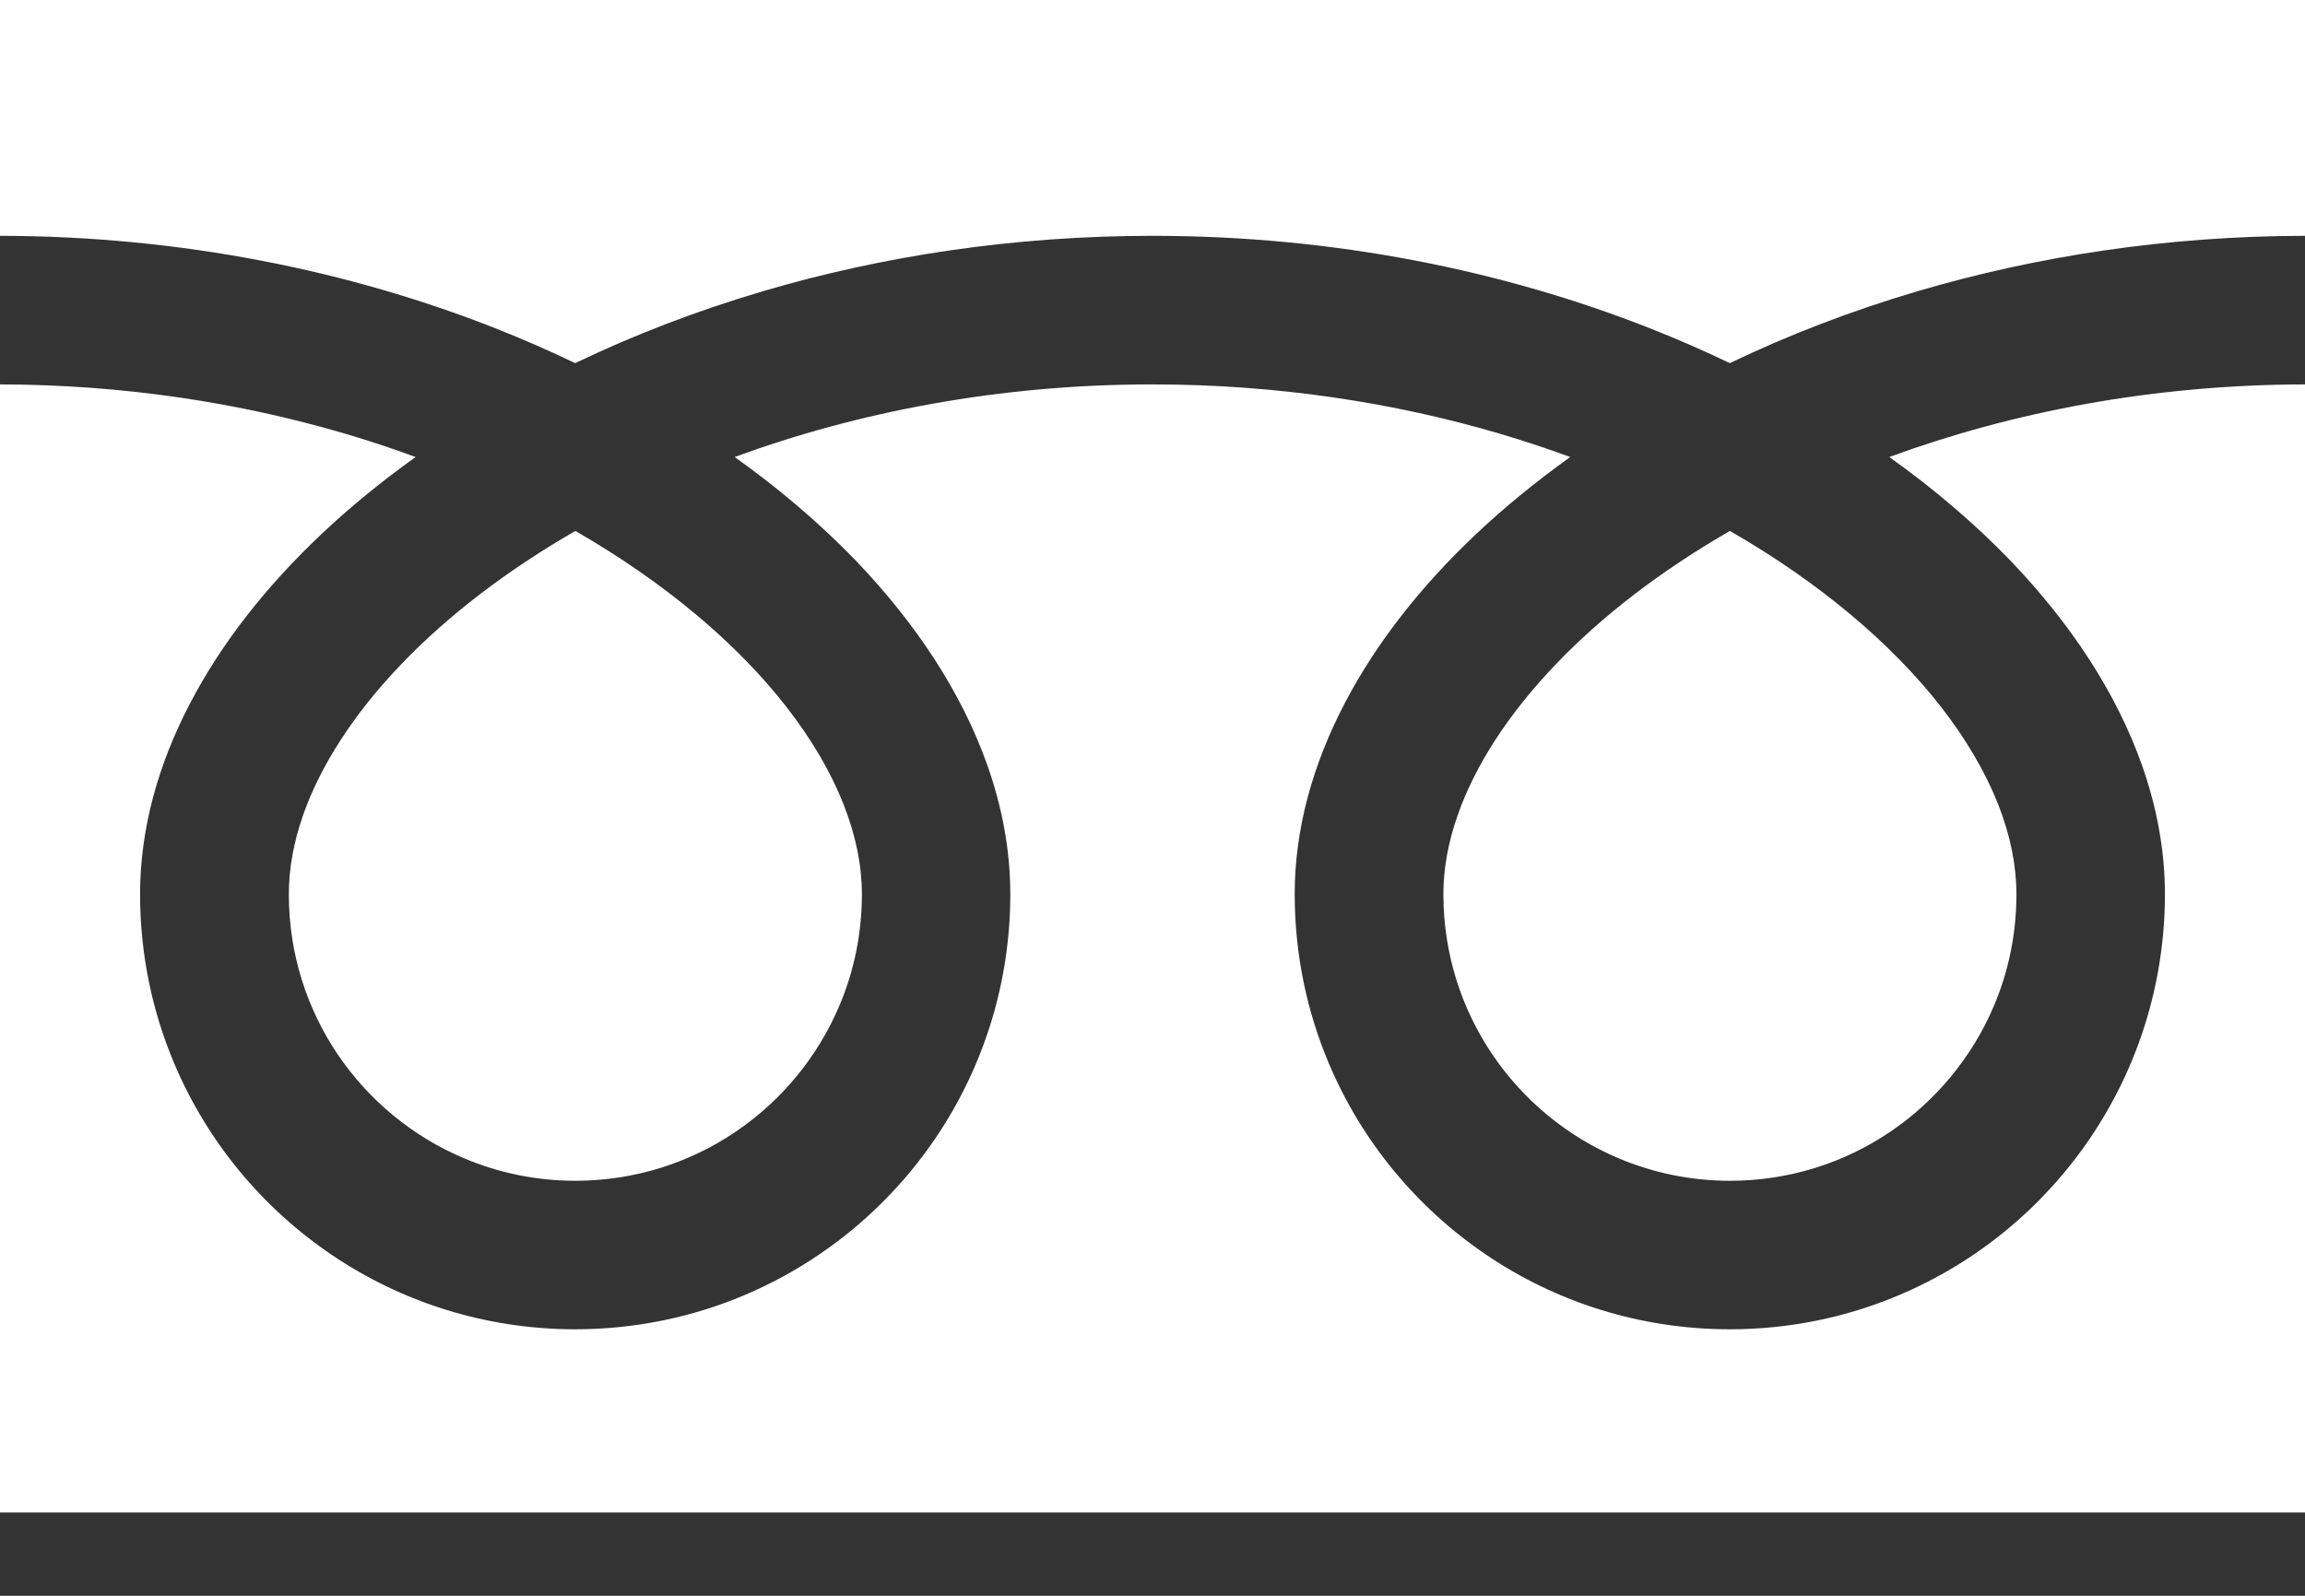
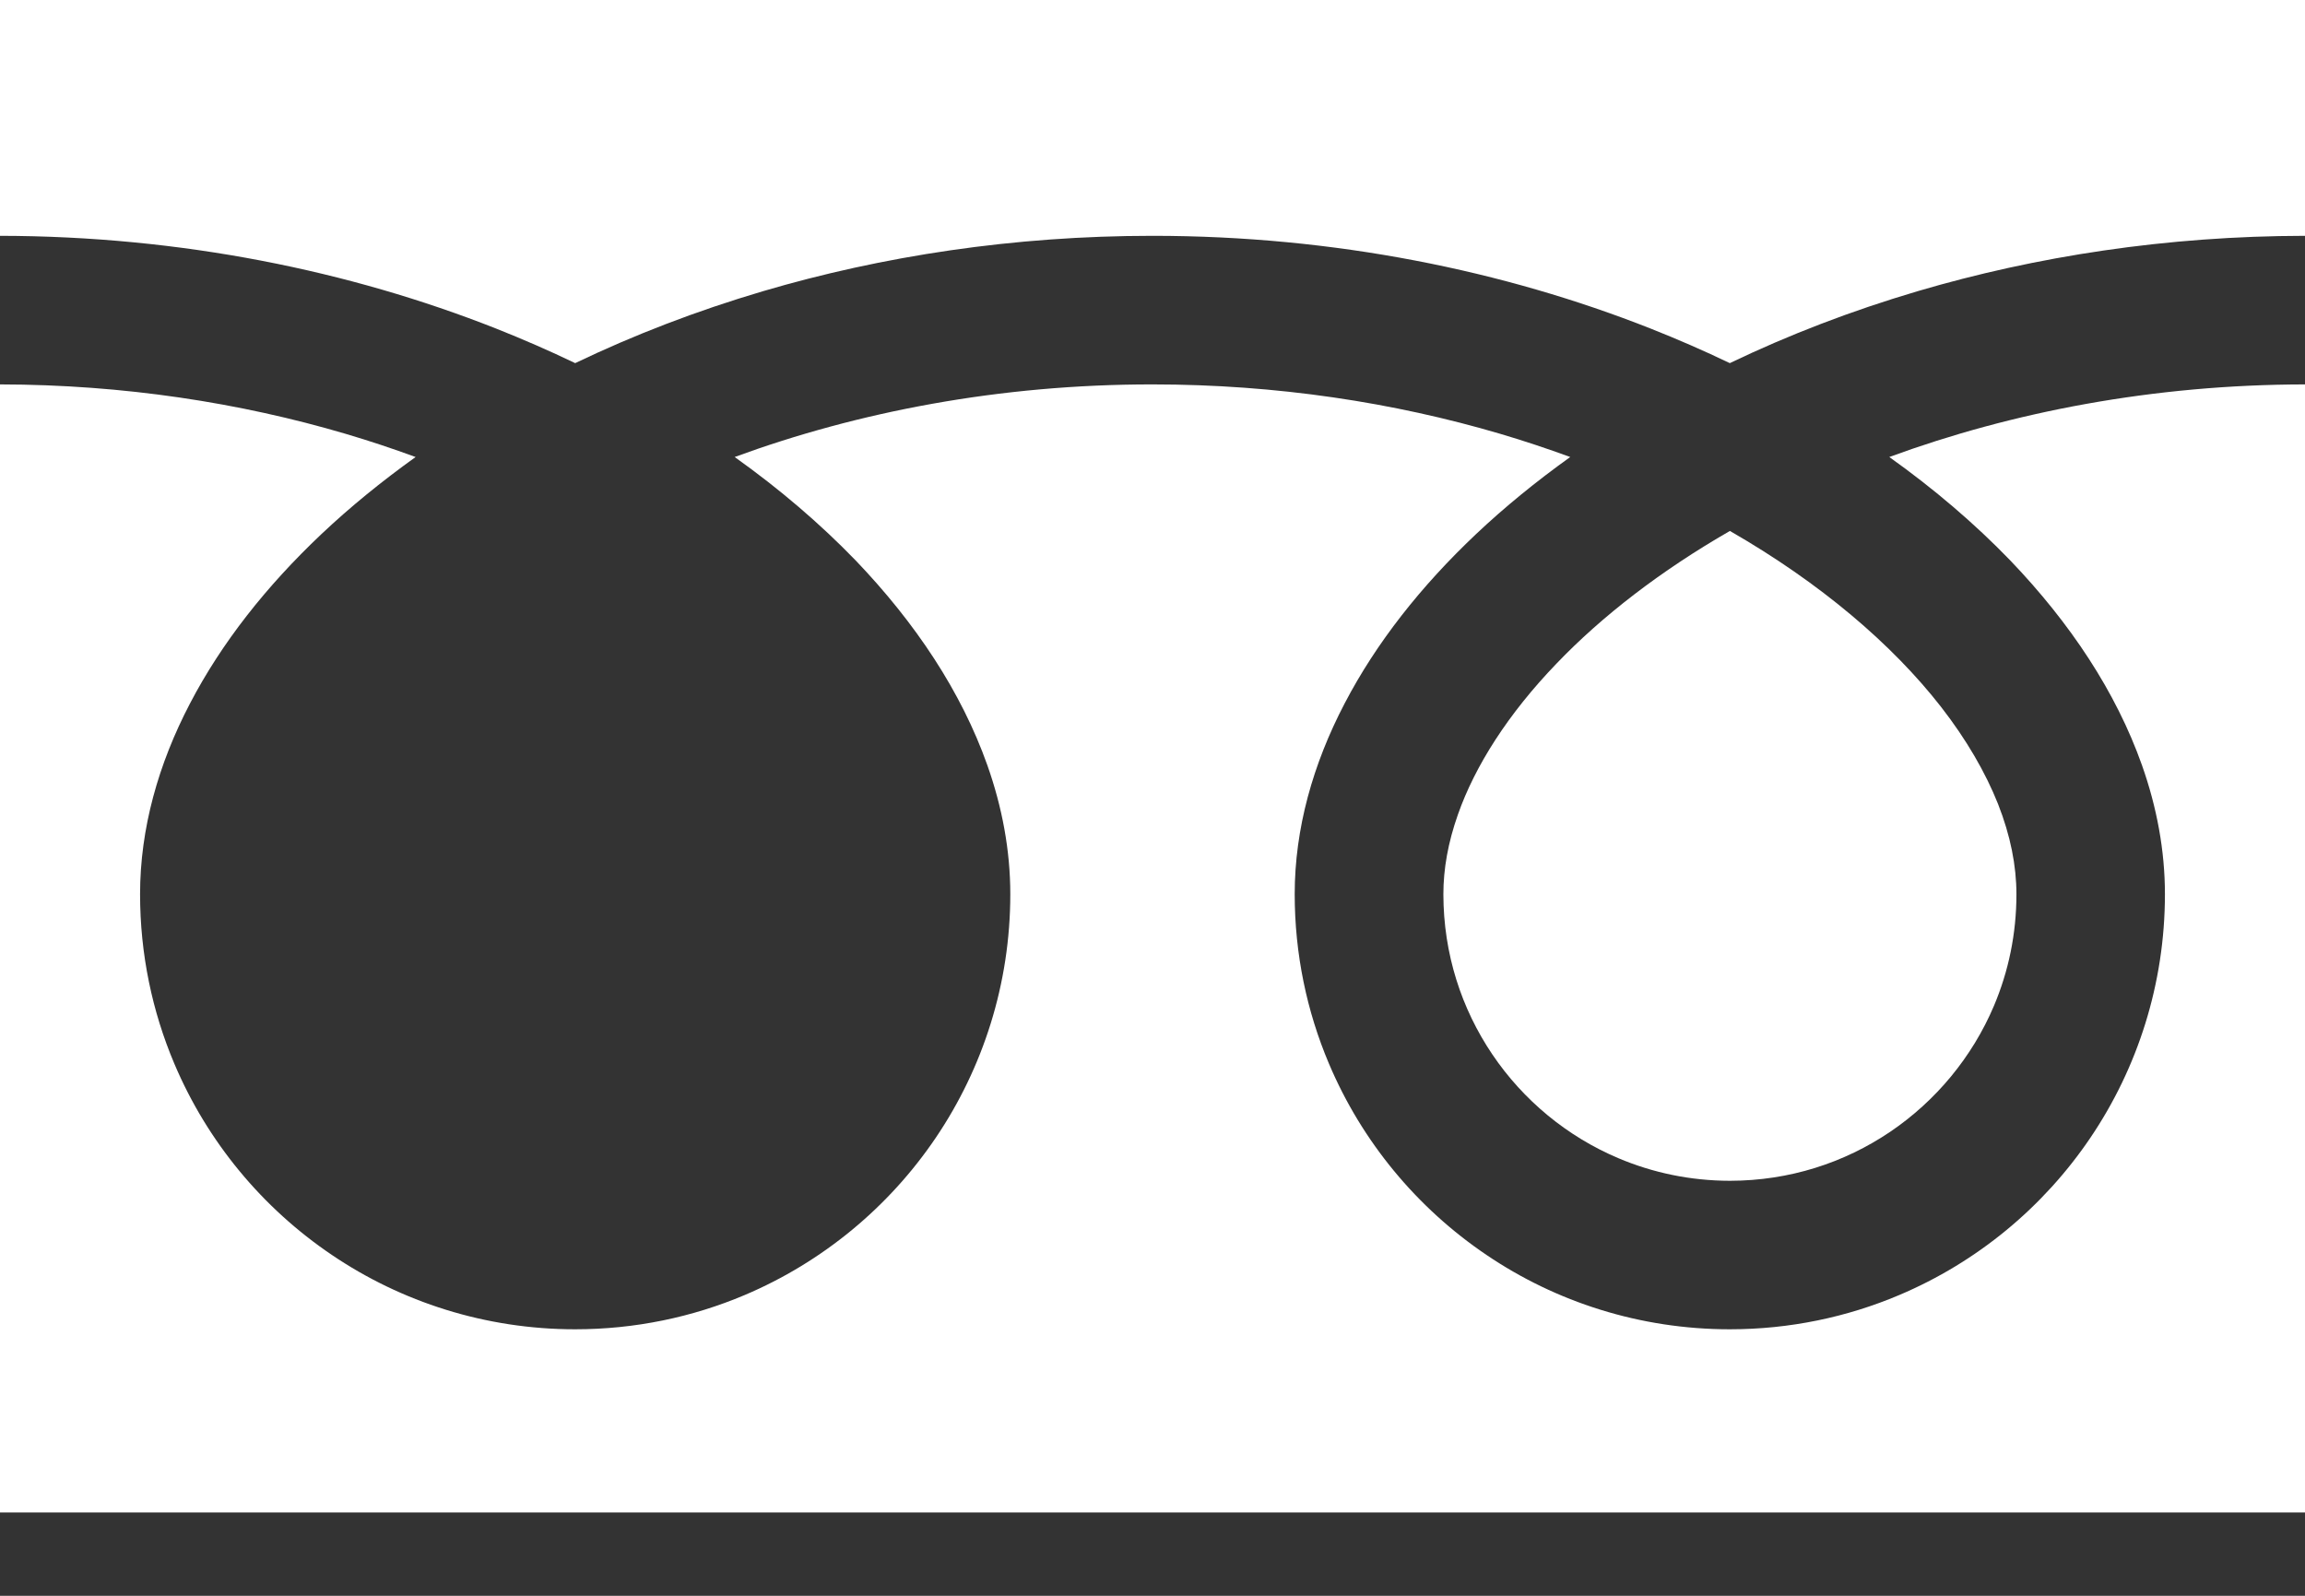
<svg xmlns="http://www.w3.org/2000/svg" width="26" height="18" viewBox="0 0 26 18" fill="none">
  <rect x="0" y="0" width="26" height="18" fill="#333333" stroke="none" />
  <path d="M0 0V2.66C2.047 2.663 3.949 3.056 5.593 3.705C5.9 3.827 6.199 3.957 6.488 4.096C7.146 3.78 7.854 3.507 8.605 3.285C9.951 2.888 11.434 2.66 13 2.66C15.056 2.66 16.967 3.054 18.616 3.705C18.924 3.827 19.223 3.957 19.512 4.096C20.17 3.78 20.878 3.507 21.629 3.285C22.968 2.89 24.443 2.662 26 2.66V0H0Z" fill="white" />
  <path d="M16.281 10.087C16.282 10.759 16.484 11.376 16.833 11.893C17.181 12.409 17.677 12.82 18.255 13.064C18.642 13.228 19.065 13.318 19.513 13.319C20.186 13.318 20.803 13.116 21.32 12.767C21.836 12.418 22.247 11.923 22.492 11.344C22.655 10.958 22.745 10.535 22.745 10.087C22.745 9.766 22.678 9.426 22.538 9.07C22.397 8.715 22.182 8.343 21.895 7.974C21.346 7.269 20.532 6.574 19.513 5.989C18.732 6.438 18.07 6.95 17.558 7.484C17.012 8.051 16.637 8.64 16.445 9.188C16.334 9.502 16.281 9.801 16.281 10.087Z" fill="white" />
  <path d="M22.676 6.322C23.353 7.029 23.868 7.804 24.161 8.631C24.328 9.103 24.42 9.592 24.42 10.086C24.42 11.1 24.11 12.048 23.581 12.831C23.052 13.614 22.305 14.235 21.422 14.608C20.835 14.857 20.187 14.994 19.512 14.994C18.498 14.994 17.549 14.685 16.767 14.155C15.984 13.626 15.363 12.879 14.99 11.997C14.741 11.409 14.604 10.762 14.604 10.086C14.604 9.345 14.811 8.616 15.167 7.935C15.523 7.252 16.028 6.612 16.649 6.025C16.972 5.72 17.328 5.43 17.712 5.155C17.455 5.061 17.192 4.973 16.921 4.893C15.727 4.541 14.402 4.336 13 4.336C11.28 4.335 9.676 4.645 8.287 5.155C8.795 5.517 9.252 5.908 9.652 6.322C10.329 7.029 10.844 7.804 11.137 8.631C11.304 9.103 11.396 9.592 11.396 10.086C11.396 11.1 11.086 12.048 10.557 12.831C10.028 13.614 9.28 14.235 8.399 14.608C7.811 14.857 7.163 14.994 6.488 14.994C5.474 14.994 4.526 14.685 3.743 14.155C2.96 13.626 2.339 12.879 1.966 11.997C1.717 11.409 1.58 10.762 1.58 10.086C1.58 9.345 1.787 8.616 2.143 7.935C2.499 7.252 3.004 6.612 3.625 6.025C3.948 5.72 4.304 5.43 4.688 5.155C4.431 5.061 4.168 4.973 3.897 4.893C2.71 4.543 1.394 4.338 0 4.336V17.06H26V4.336C24.289 4.338 22.694 4.647 21.311 5.155C21.819 5.517 22.276 5.908 22.676 6.322Z" fill="white" />
-   <path d="M3.258 10.087C3.258 10.759 3.461 11.376 3.809 11.893C4.158 12.409 4.653 12.82 5.232 13.064C5.618 13.228 6.041 13.318 6.49 13.319C7.162 13.318 7.779 13.116 8.296 12.767C8.813 12.418 9.223 11.923 9.468 11.344C9.632 10.958 9.722 10.535 9.722 10.087C9.722 9.766 9.655 9.426 9.514 9.07C9.374 8.715 9.159 8.343 8.871 7.974C8.323 7.269 7.508 6.574 6.49 5.989C5.709 6.438 5.047 6.95 4.534 7.484C3.988 8.051 3.614 8.64 3.421 9.188C3.311 9.502 3.258 9.801 3.258 10.087Z" fill="white" />
</svg>